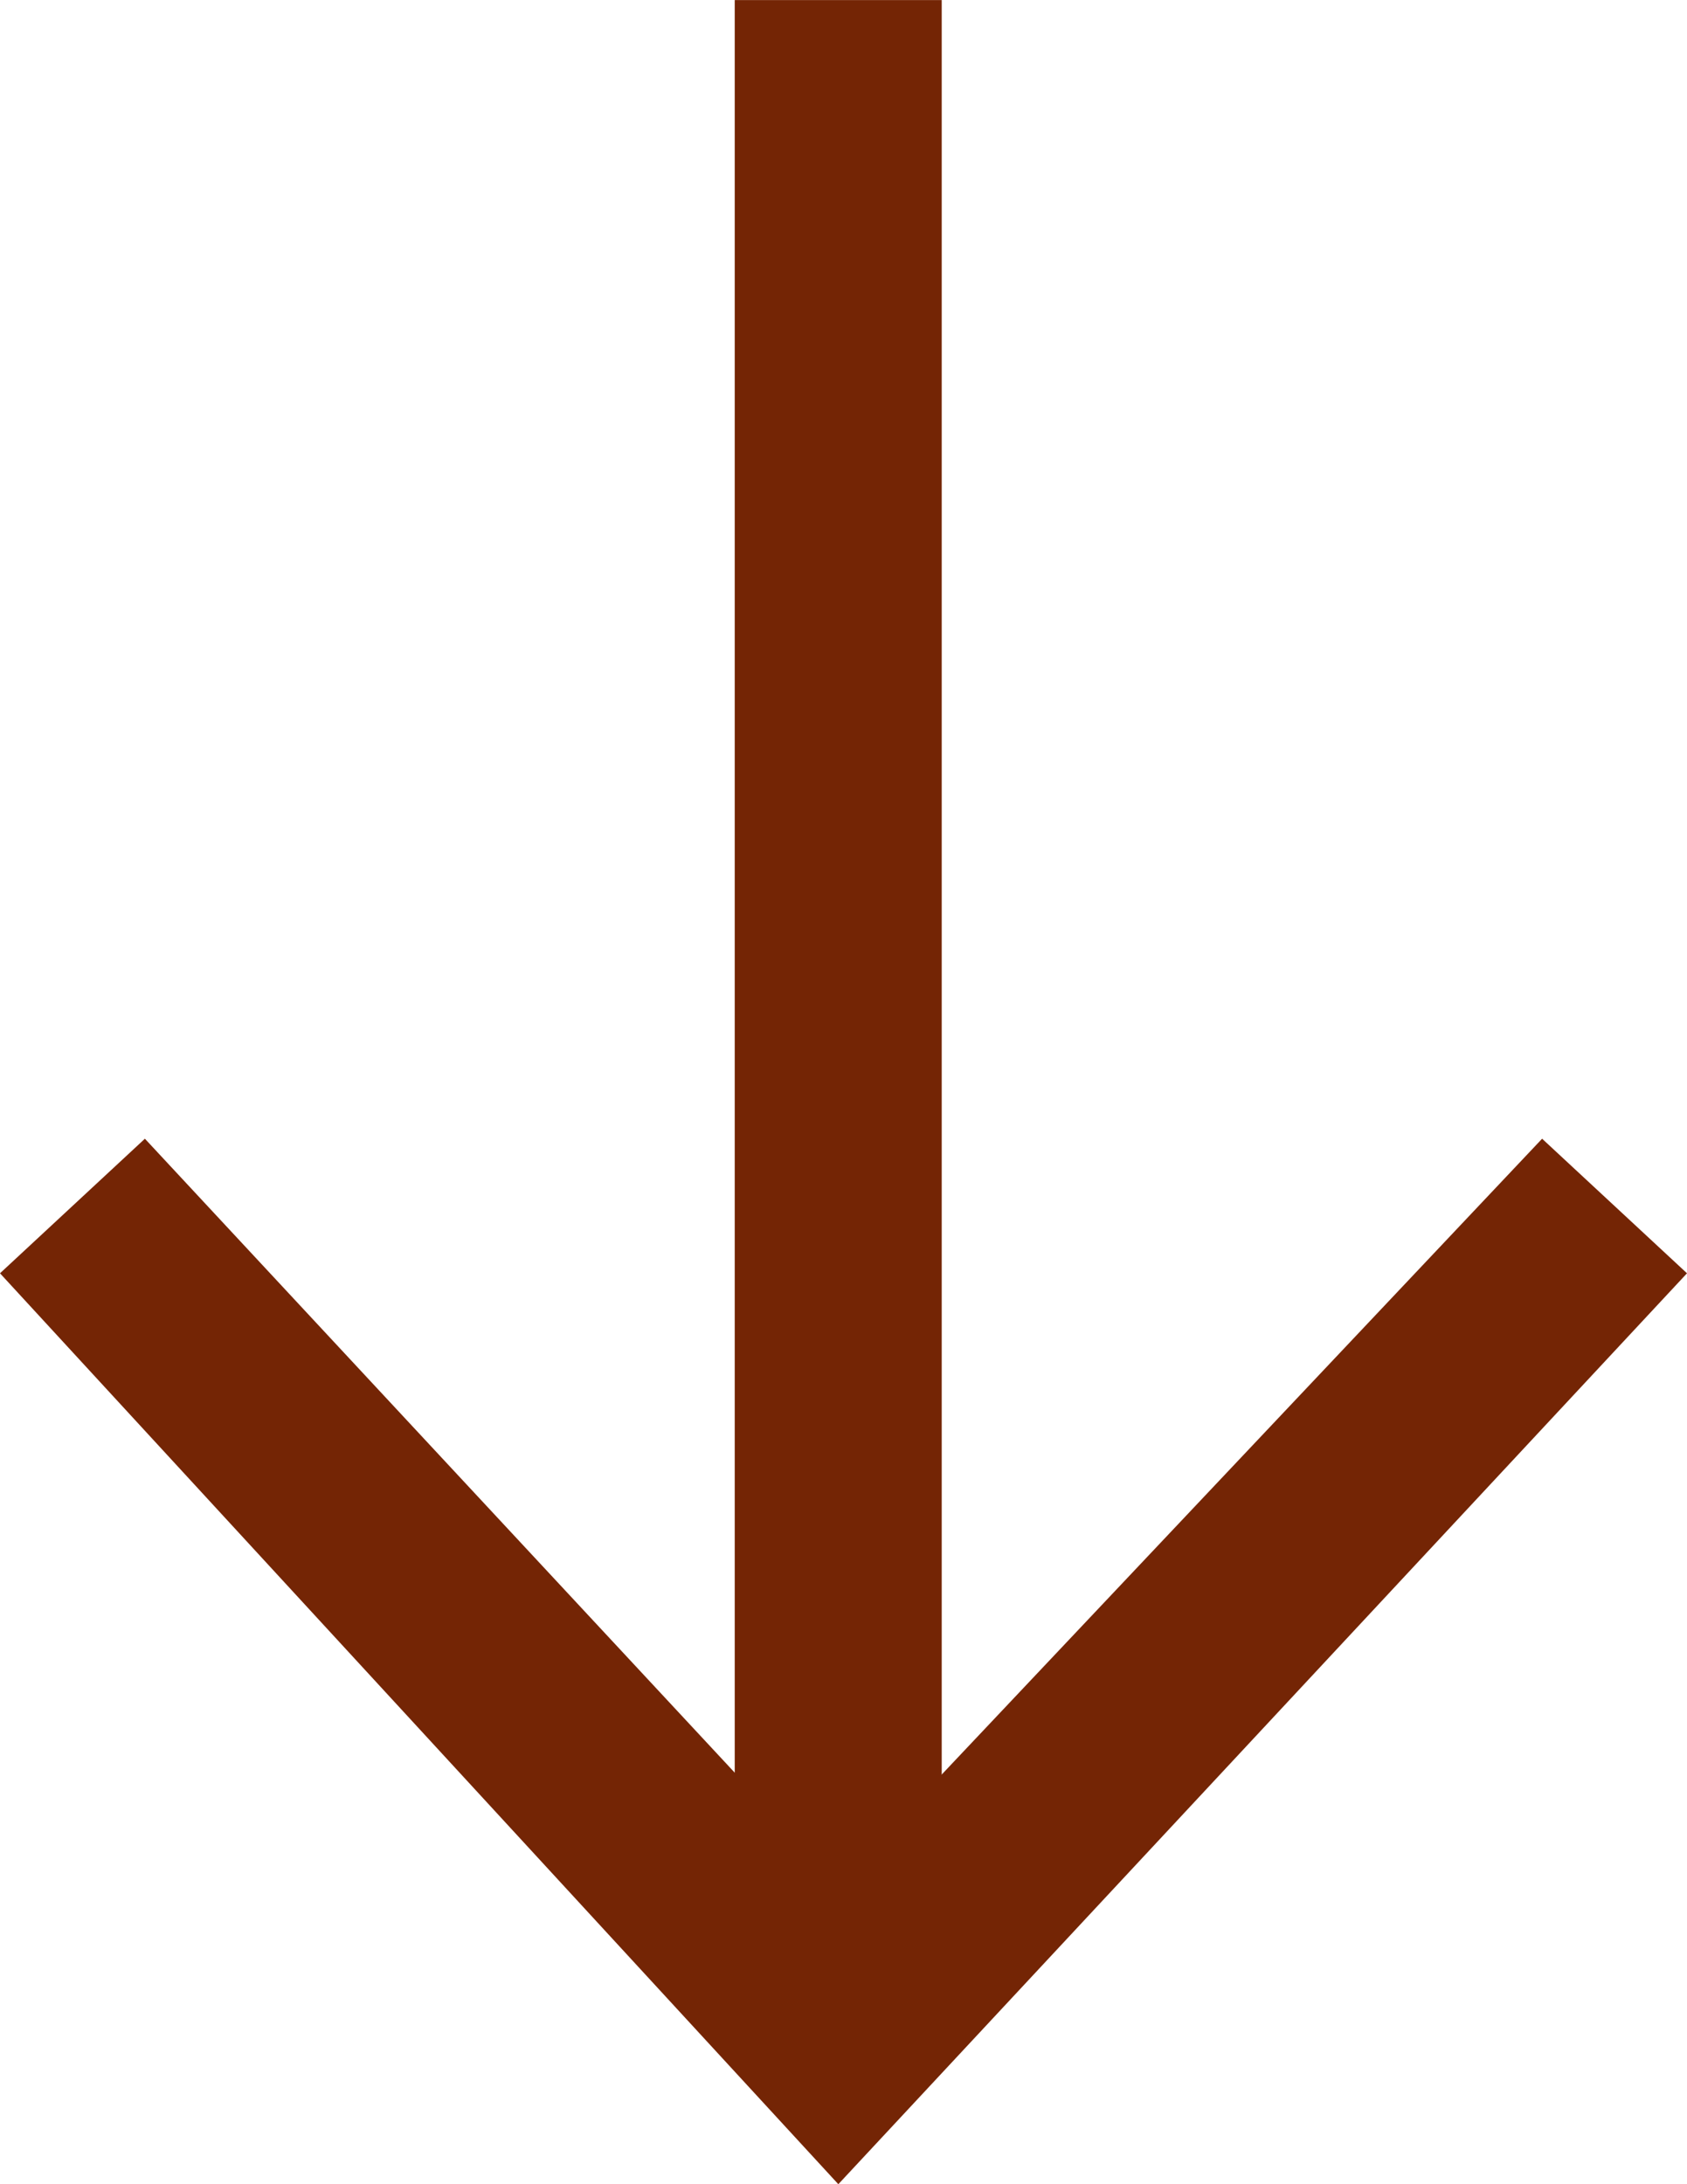
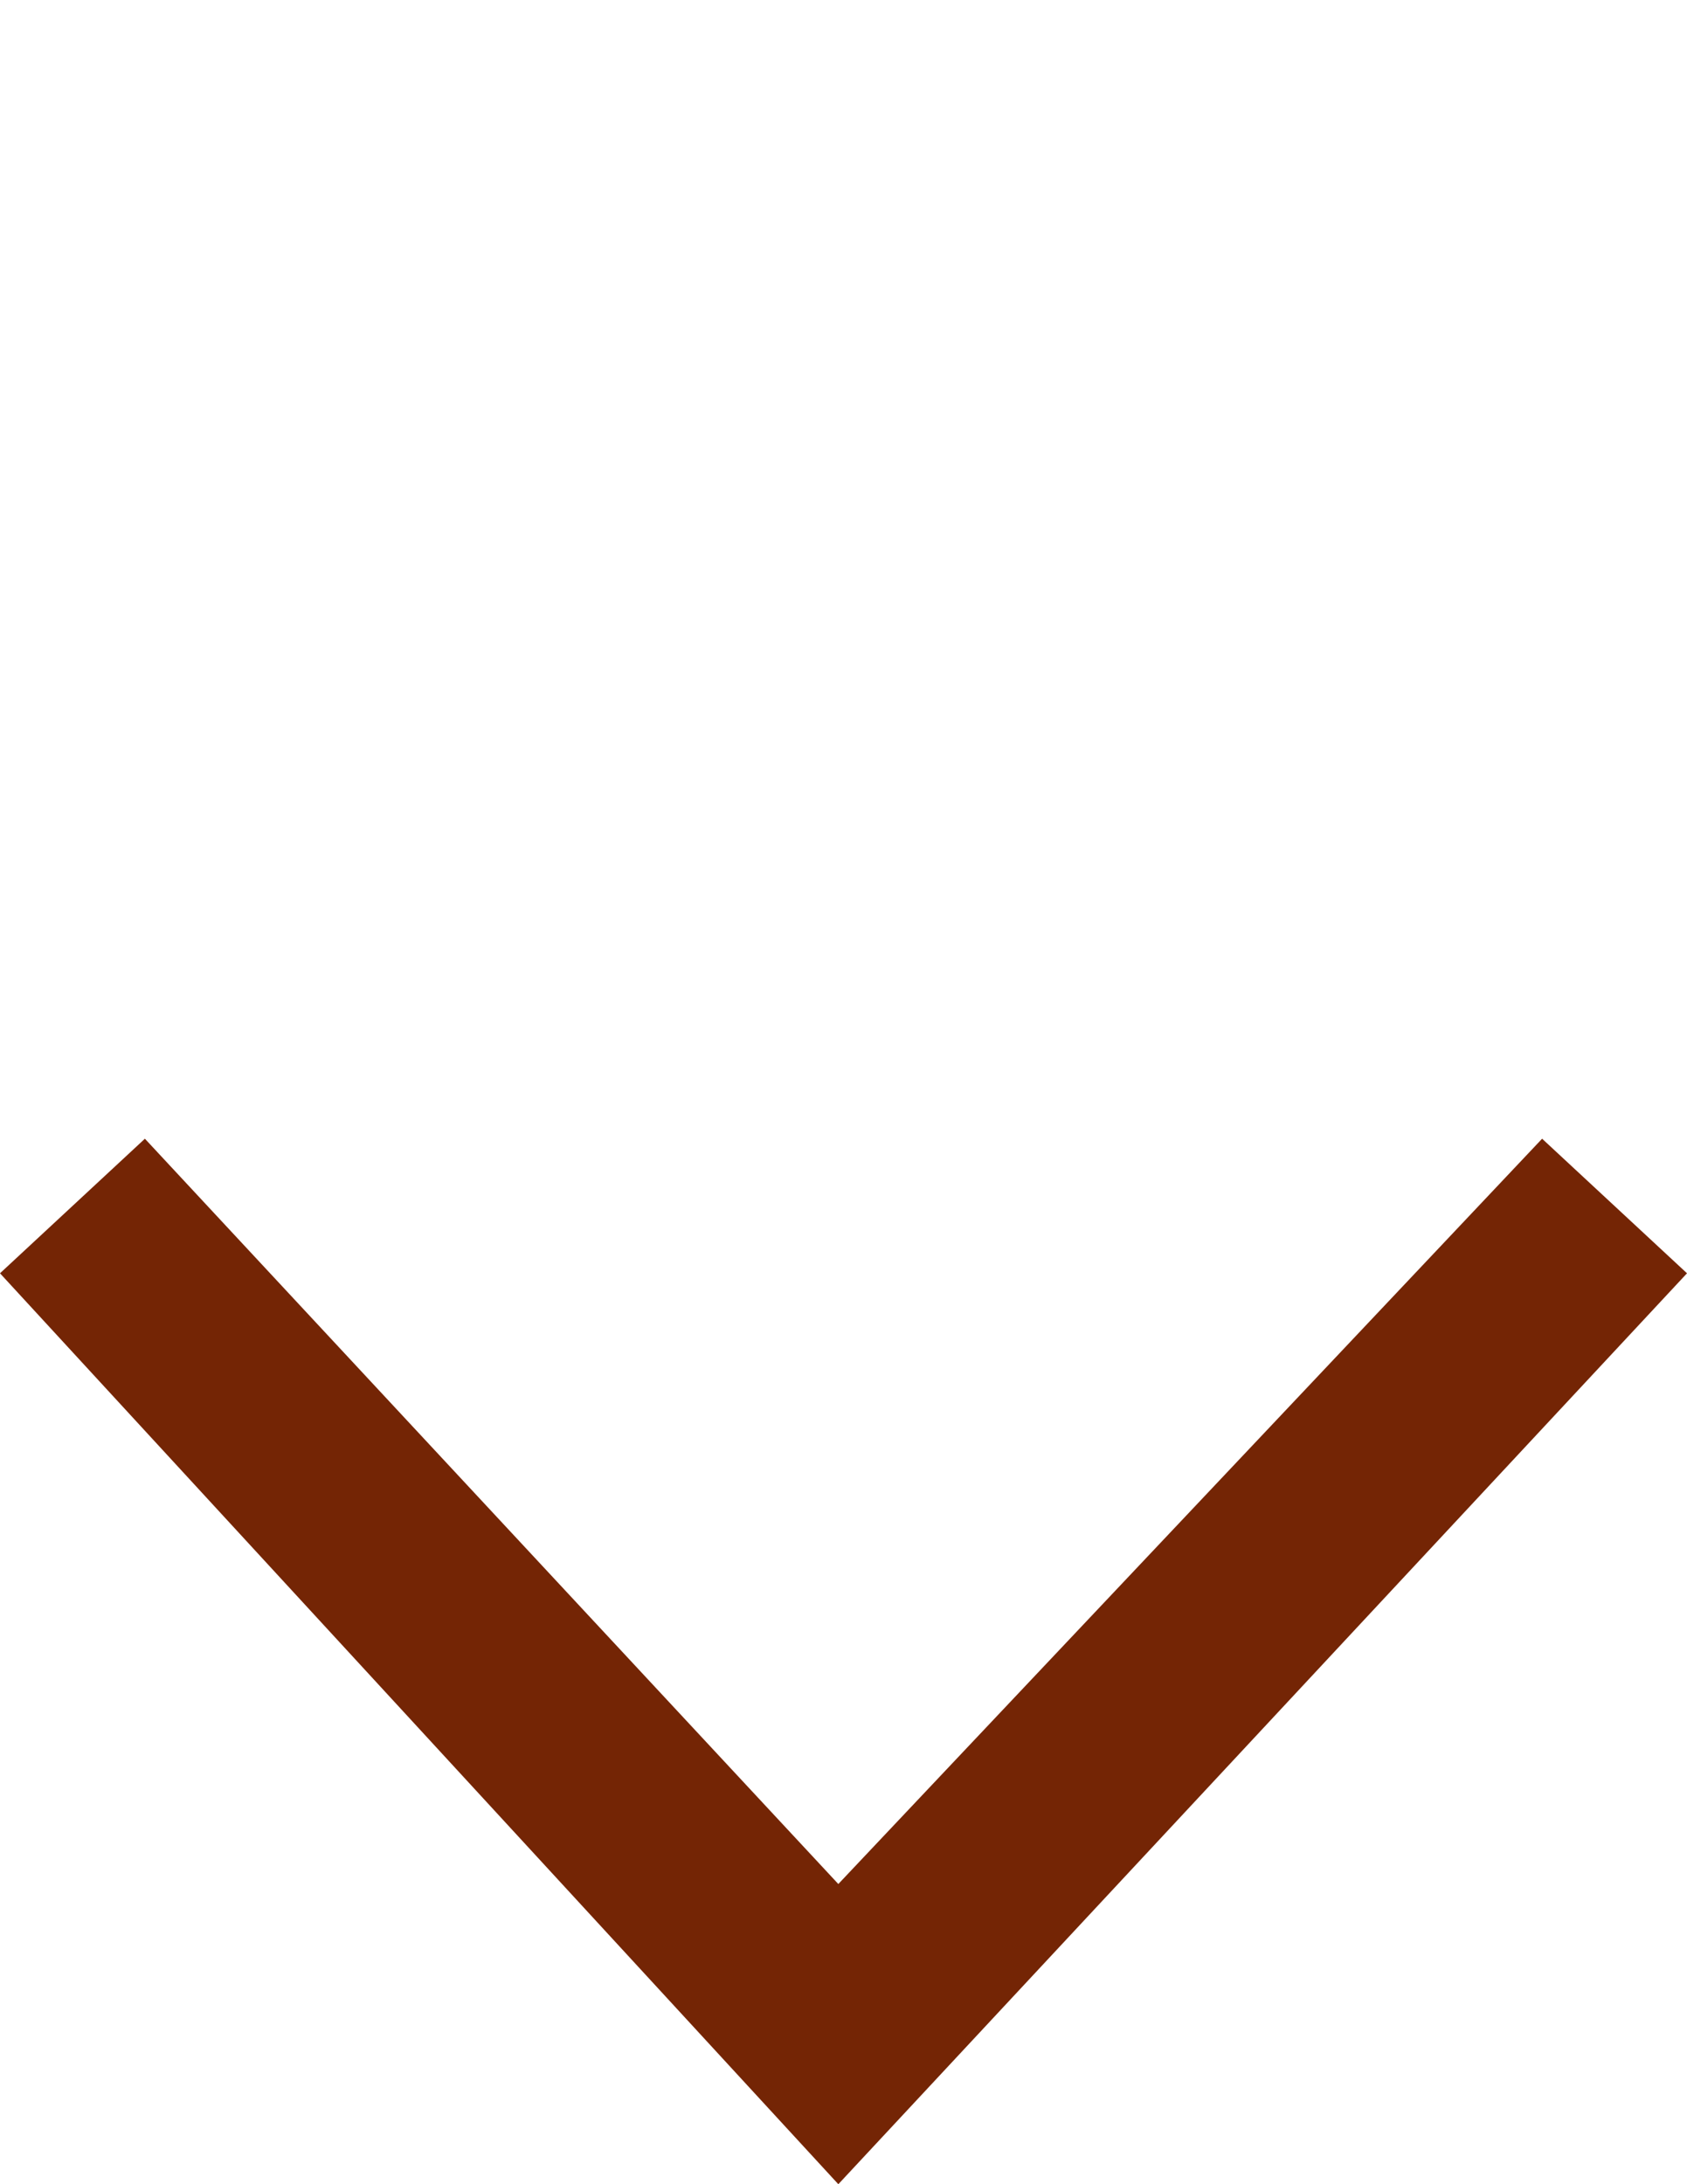
<svg xmlns="http://www.w3.org/2000/svg" xmlns:ns1="http://www.inkscape.org/namespaces/inkscape" xmlns:ns2="http://sodipodi.sourceforge.net/DTD/sodipodi-0.dtd" width="4.6mm" height="5.955mm" viewBox="0 0 16.3 21.1" id="svg8749" version="1.1" ns1:version="0.91 r13725" ns2:docname="arrow-down.svg">
  <defs id="defs8751" />
  <ns2:namedview id="base" pagecolor="#ffffff" bordercolor="#666666" borderopacity="1.0" ns1:pageopacity="0.0" ns1:pageshadow="2" ns1:zoom="0.35" ns1:cx="203.14997" ns1:cy="-392.3072" ns1:document-units="px" ns1:current-layer="layer1" showgrid="false" fit-margin-top="0" fit-margin-left="0" fit-margin-right="0" fit-margin-bottom="0" ns1:window-width="1920" ns1:window-height="1017" ns1:window-x="1358" ns1:window-y="-8" ns1:window-maximized="1" />
  <g ns1:label="Vrstva 1" ns1:groupmode="layer" id="layer1" transform="translate(456.721,-118.955)">
-     <line class="st10" x1="-448.622" y1="118.955" x2="-448.622" y2="137.955" id="line2533-4" style="fill:#742505;stroke:#742505;stroke-width:2;stroke-miterlimit:10" />
    <polygon transform="translate(-7133.621,-4737.045)" class="st9" points="6678.3,4867 6685,4874.2 6691.8,4867 6693.2,4868.3 6685,4877.1 6676.9,4868.3 " id="polygon2535-4" style="fill:#742505" />
  </g>
</svg>